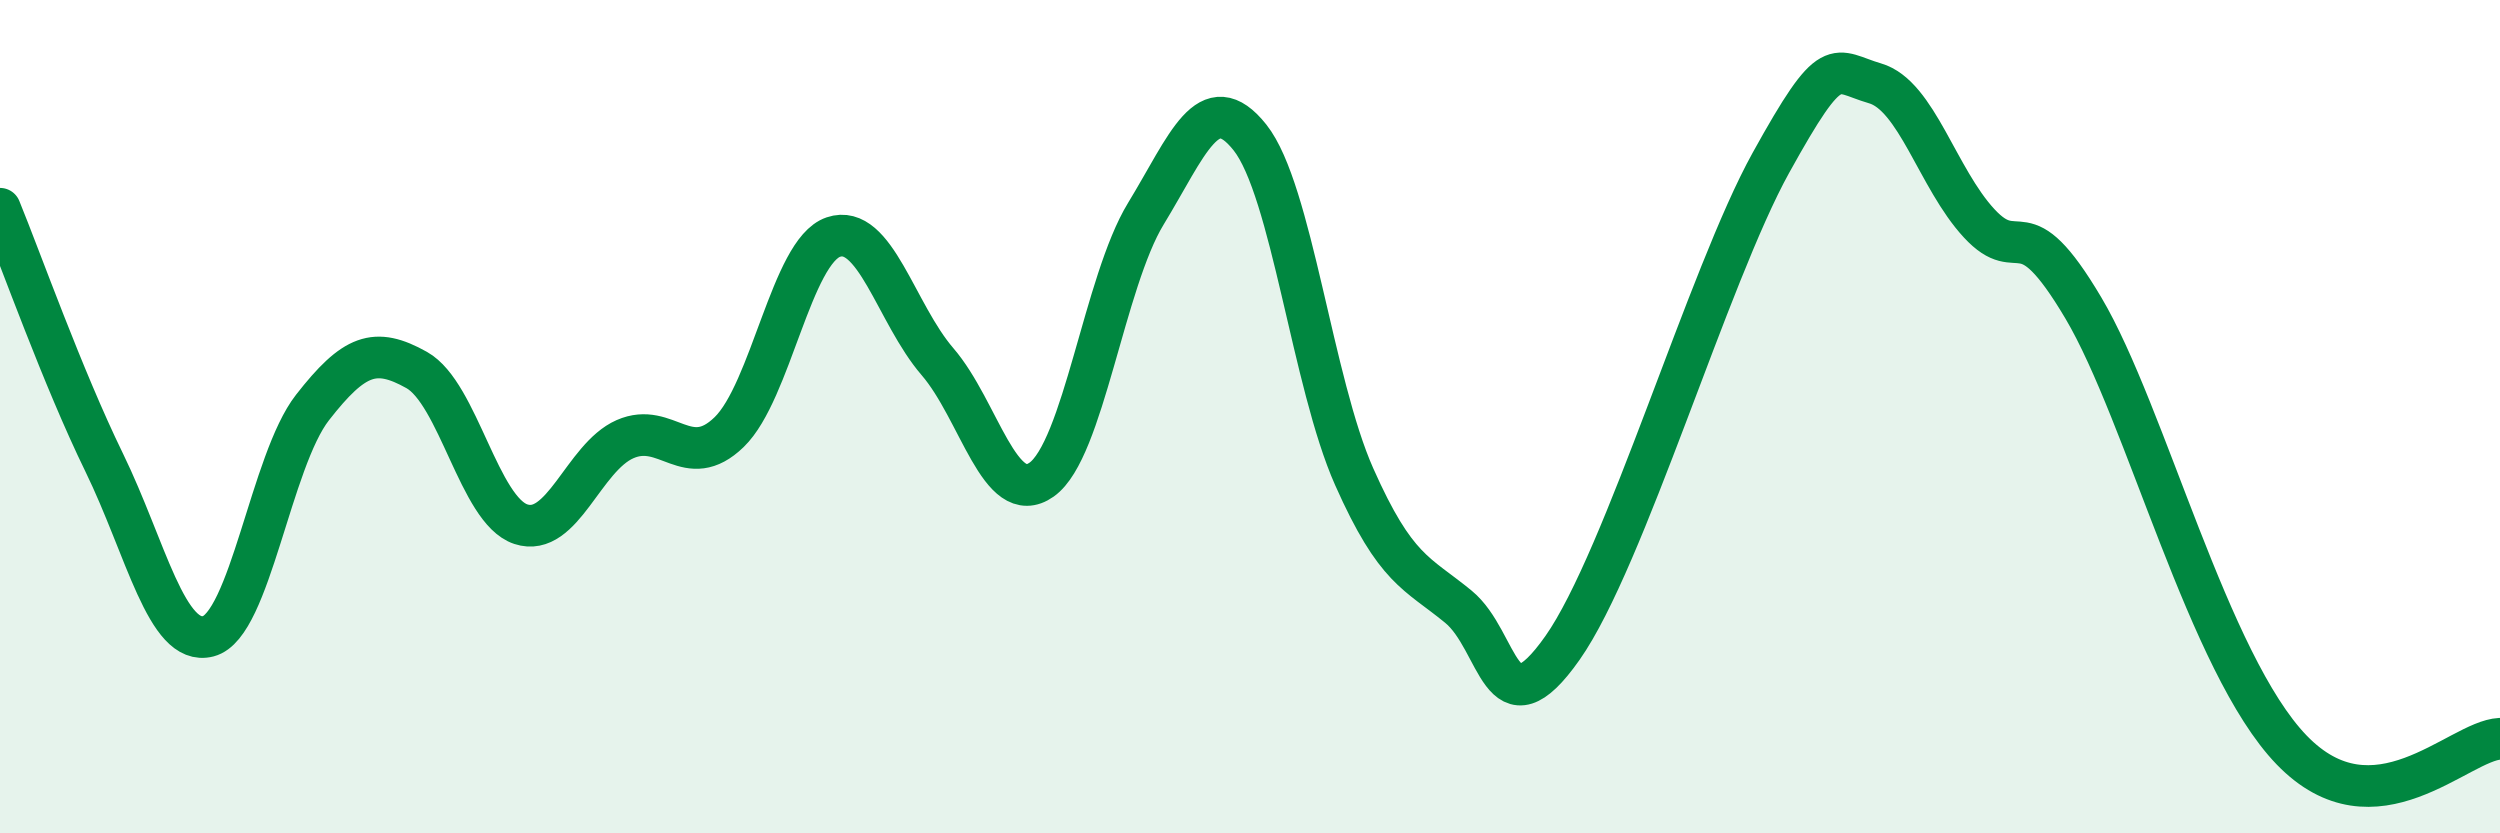
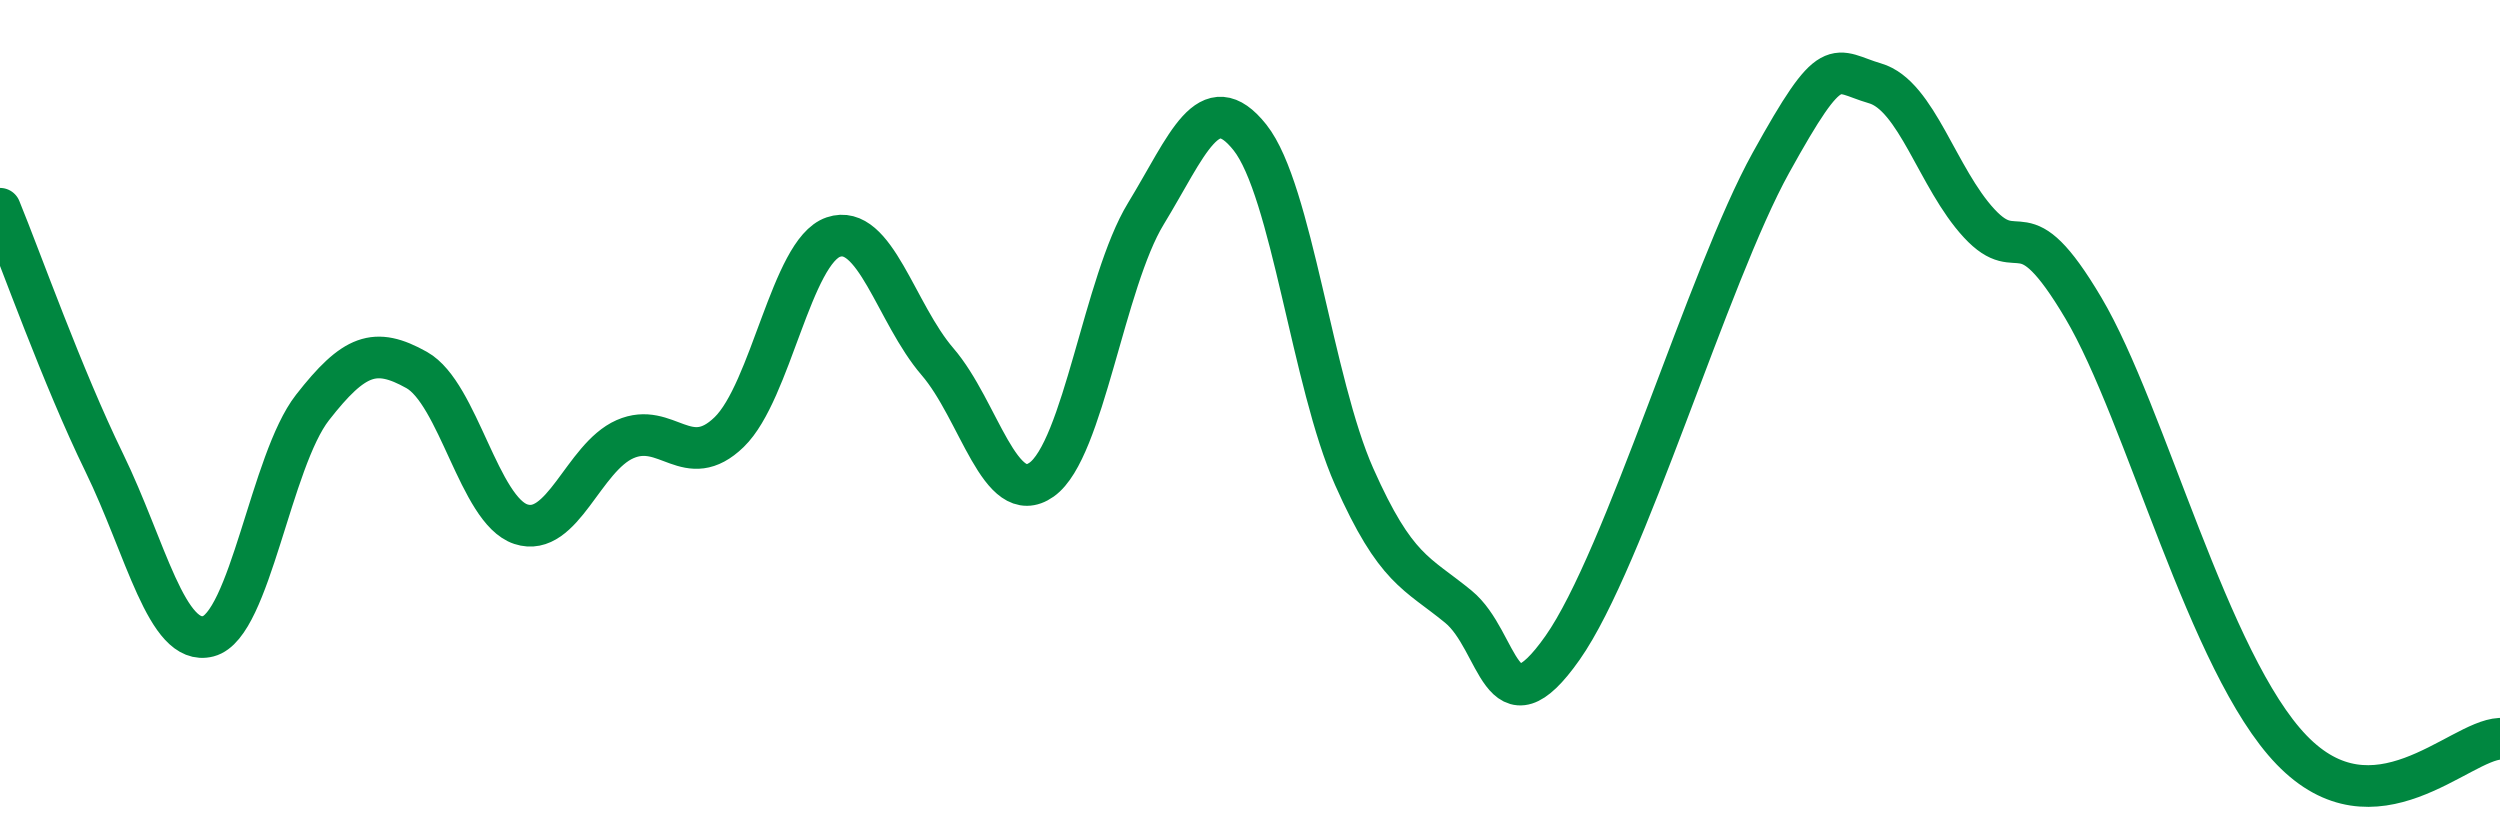
<svg xmlns="http://www.w3.org/2000/svg" width="60" height="20" viewBox="0 0 60 20">
-   <path d="M 0,5.01 C 0.5,6.23 1.5,9.05 2.5,11.1 C 3.5,13.15 4,15.53 5,15.27 C 6,15.01 6.5,11.06 7.5,9.78 C 8.5,8.5 9,8.32 10,8.88 C 11,9.44 11.5,12.25 12.5,12.58 C 13.5,12.91 14,10.98 15,10.54 C 16,10.1 16.5,11.34 17.5,10.37 C 18.5,9.4 19,6.03 20,5.69 C 21,5.35 21.5,7.52 22.5,8.68 C 23.5,9.84 24,12.22 25,11.51 C 26,10.8 26.5,6.77 27.5,5.13 C 28.5,3.49 29,2.04 30,3.3 C 31,4.56 31.5,9.19 32.5,11.44 C 33.5,13.69 34,13.74 35,14.56 C 36,15.38 36,17.68 37.5,15.55 C 39,13.42 41,6.62 42.5,3.91 C 44,1.2 44,1.71 45,2 C 46,2.29 46.5,4.28 47.5,5.36 C 48.5,6.44 48.5,4.86 50,7.39 C 51.5,9.92 53,15.93 55,18 C 57,20.07 59,17.78 60,17.73L60 20L0 20Z" fill="#008740" opacity="0.1" stroke-linecap="round" stroke-linejoin="round" />
  <path d="M 0,5.01 C 0.5,6.23 1.5,9.05 2.5,11.1 C 3.5,13.15 4,15.53 5,15.27 C 6,15.01 6.5,11.06 7.5,9.78 C 8.5,8.5 9,8.32 10,8.88 C 11,9.44 11.5,12.25 12.5,12.58 C 13.5,12.91 14,10.98 15,10.54 C 16,10.1 16.5,11.34 17.5,10.37 C 18.5,9.4 19,6.03 20,5.69 C 21,5.35 21.5,7.52 22.5,8.68 C 23.5,9.84 24,12.22 25,11.51 C 26,10.8 26.5,6.77 27.5,5.13 C 28.5,3.49 29,2.04 30,3.3 C 31,4.56 31.5,9.19 32.5,11.44 C 33.5,13.69 34,13.74 35,14.56 C 36,15.38 36,17.68 37.5,15.55 C 39,13.42 41,6.62 42.5,3.91 C 44,1.2 44,1.71 45,2 C 46,2.29 46.5,4.28 47.5,5.36 C 48.5,6.44 48.5,4.86 50,7.39 C 51.5,9.92 53,15.93 55,18 C 57,20.07 59,17.78 60,17.73" stroke="#008740" stroke-width="1" fill="none" stroke-linecap="round" stroke-linejoin="round" />
</svg>